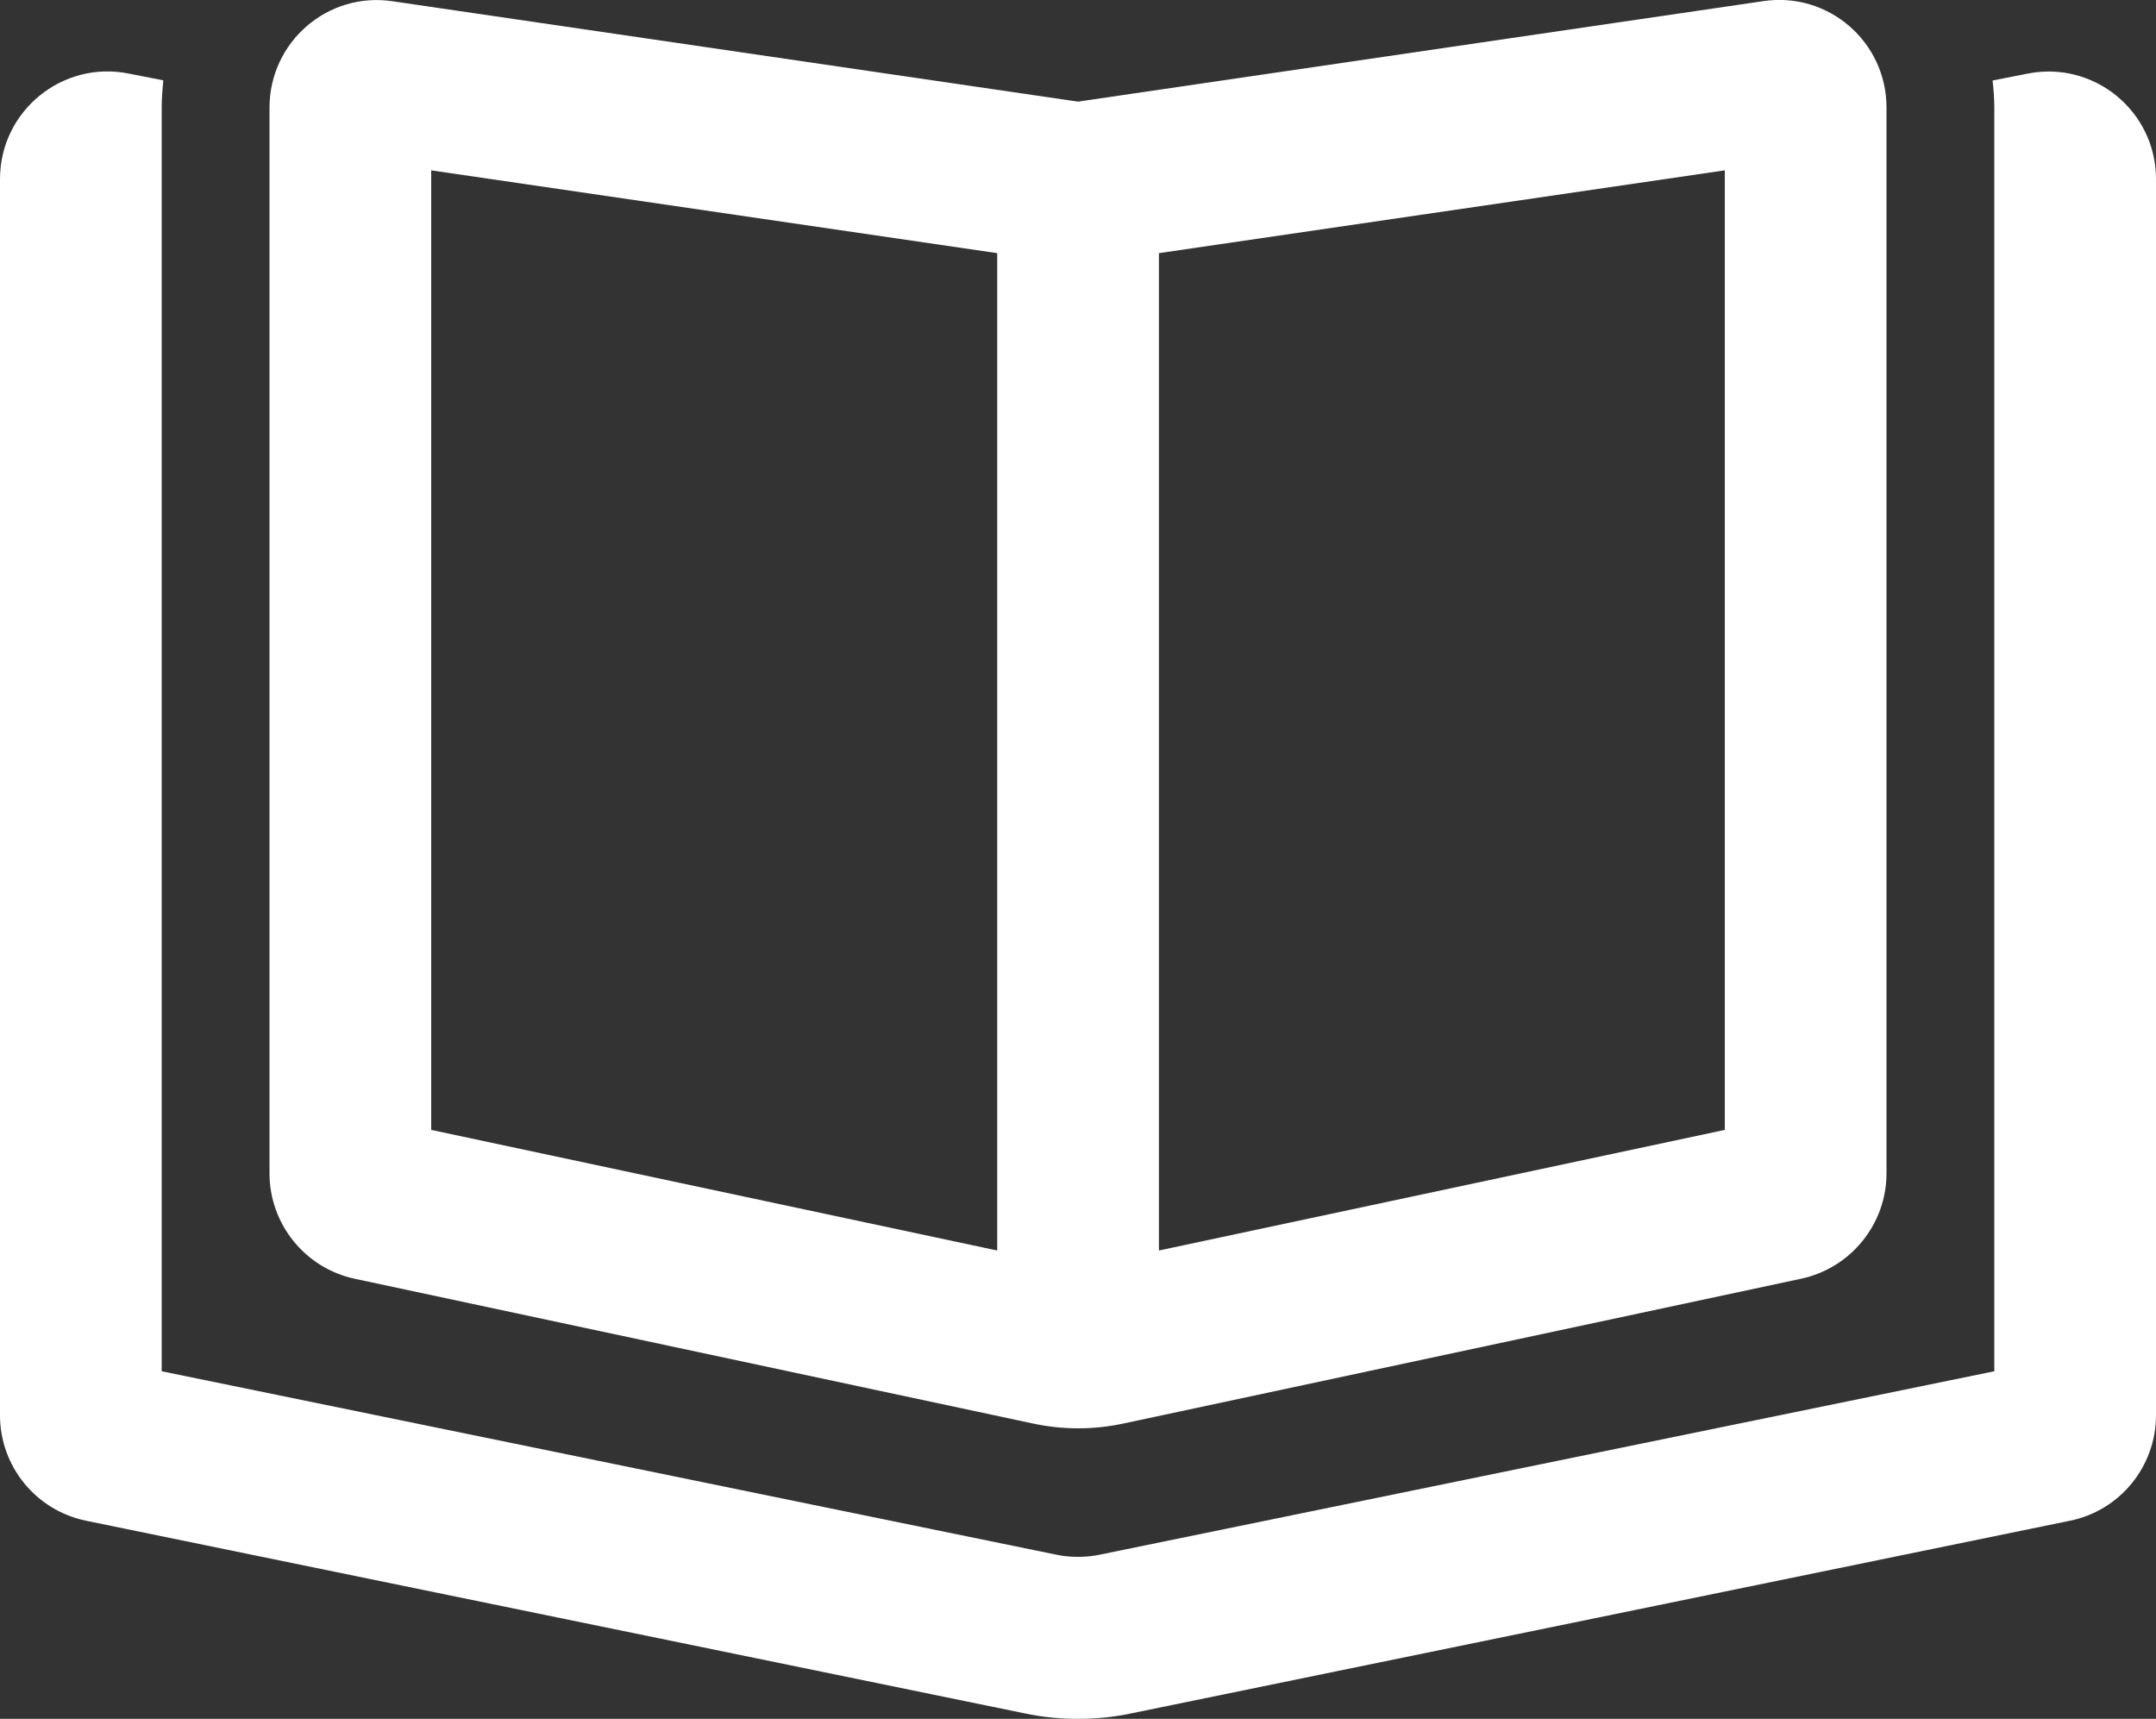
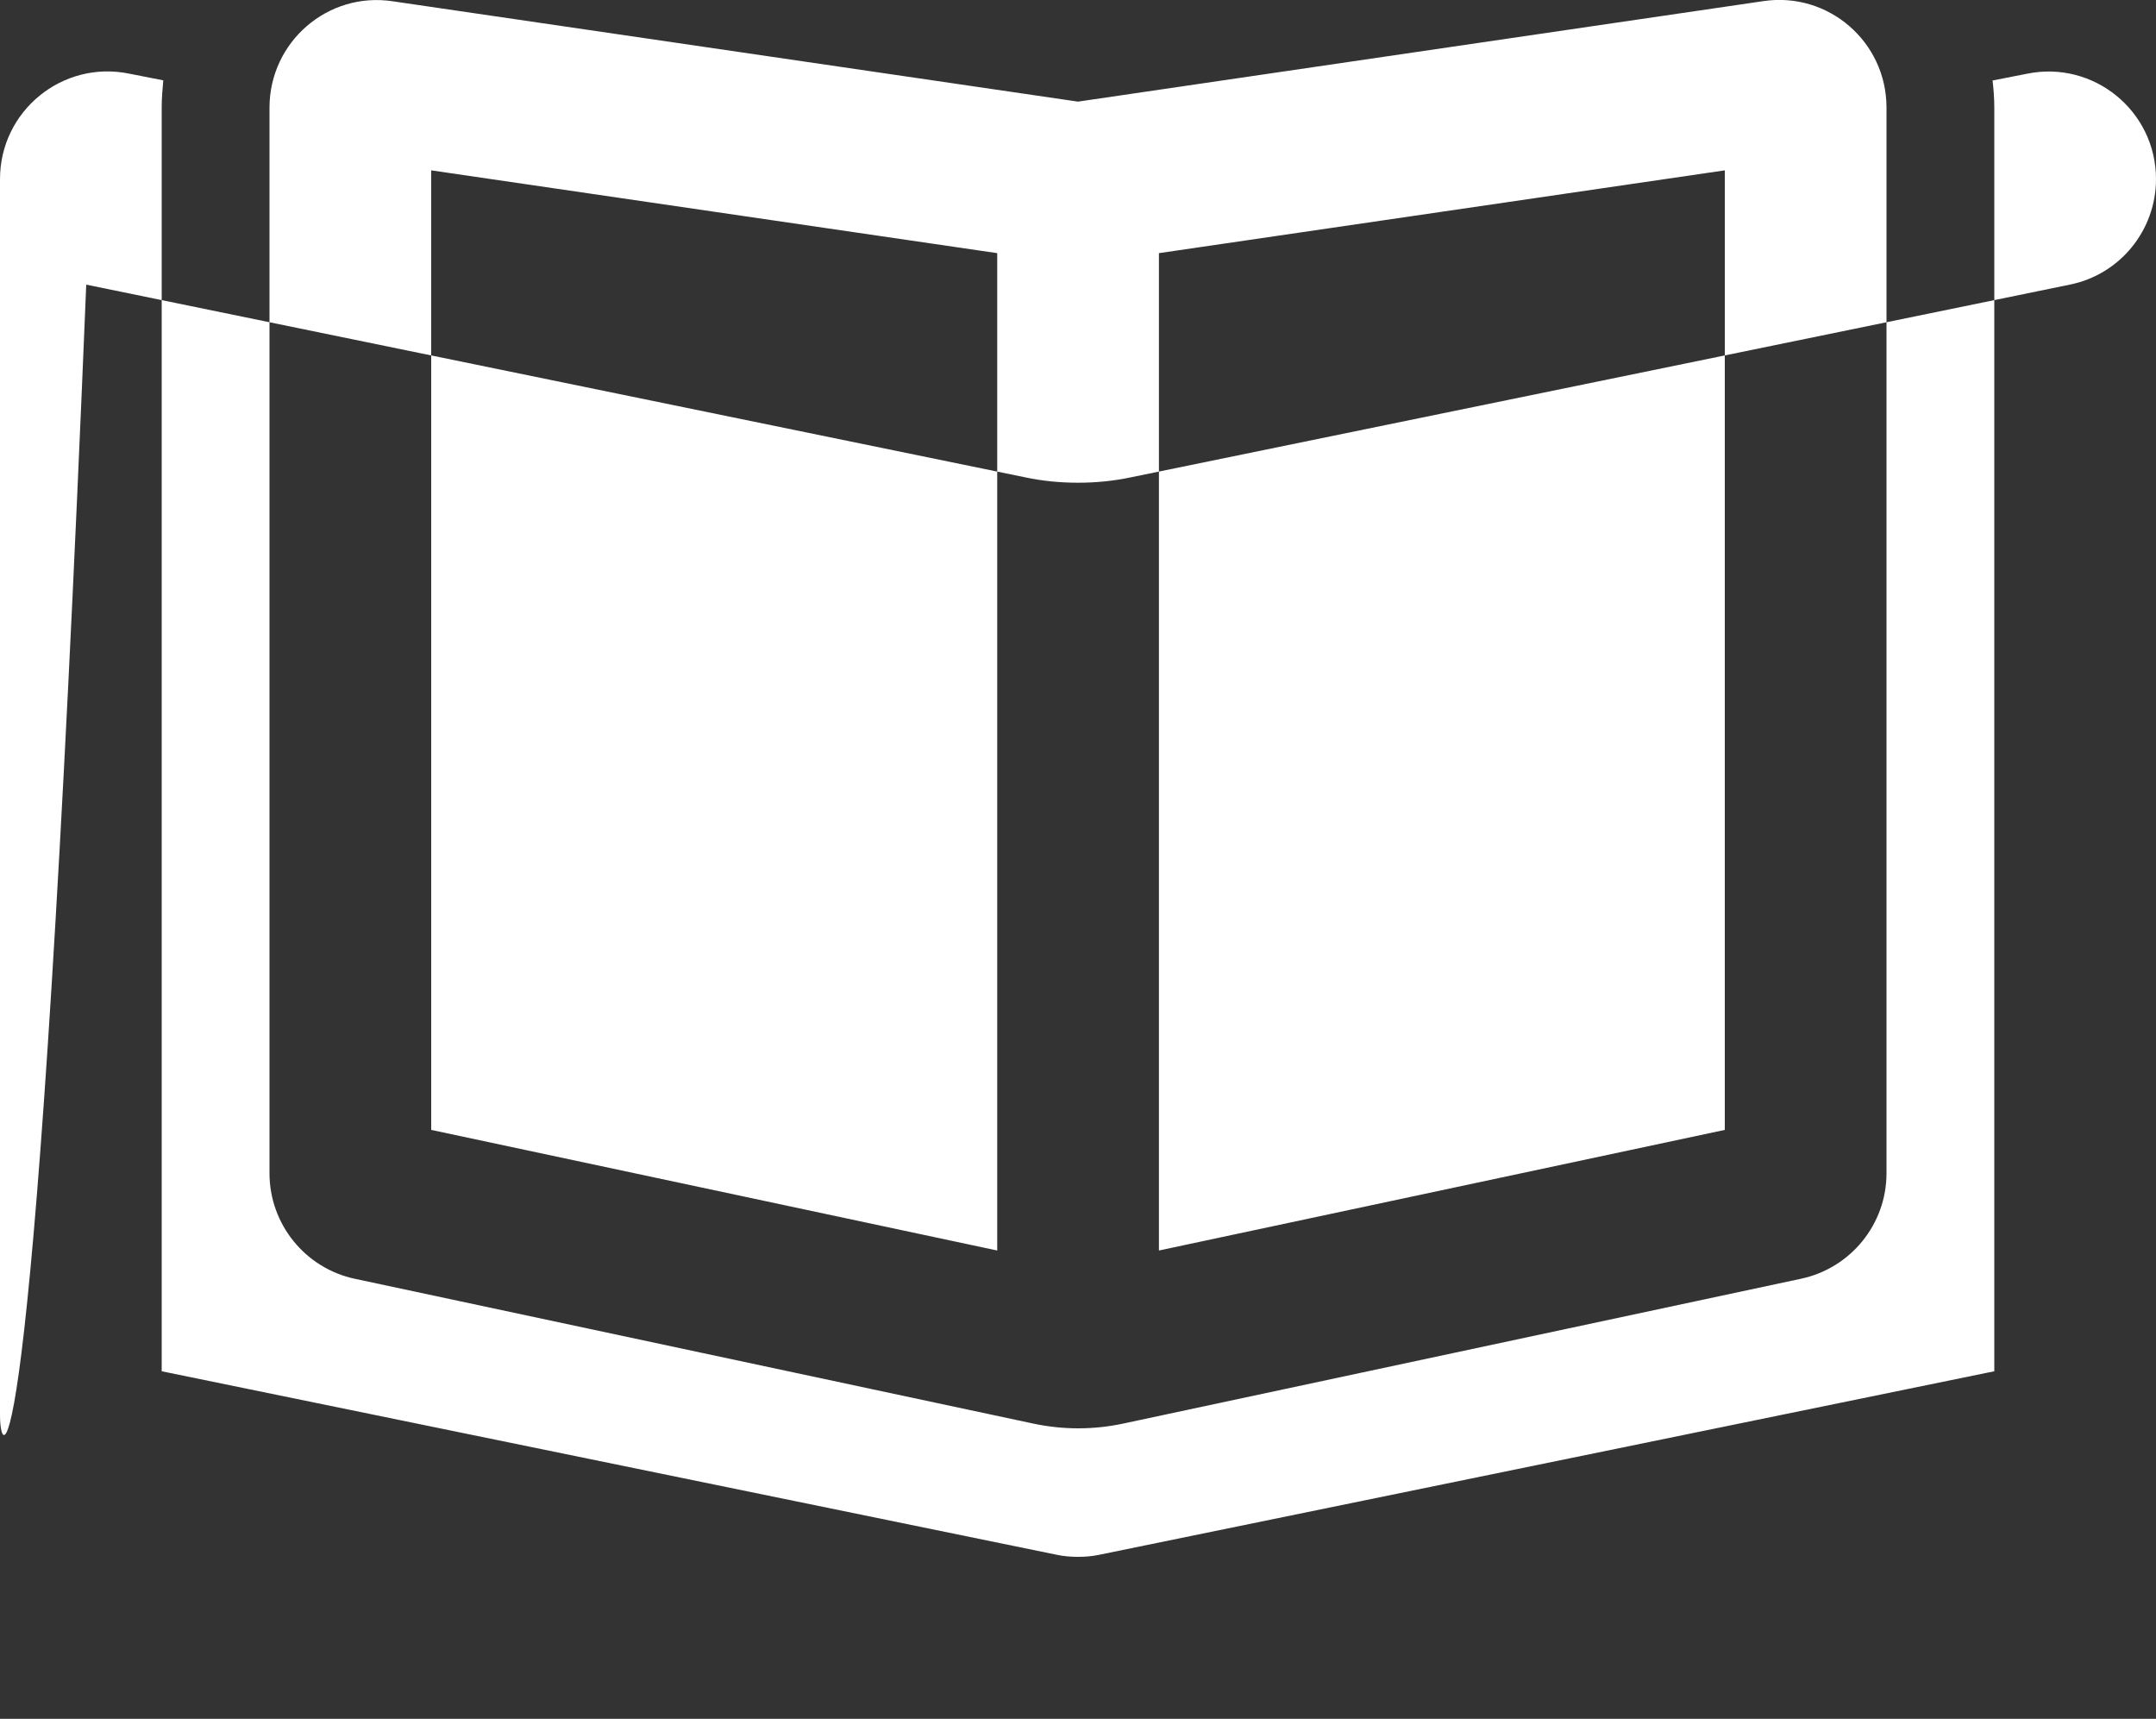
<svg xmlns="http://www.w3.org/2000/svg" version="1.1" id="Laag_1" x="0px" y="0px" width="15px" height="11.957px" viewBox="0 0 15 11.957" enable-background="new 0 0 15 11.957" xml:space="preserve">
  <rect x="0" y="0" width="15" height="11.957" fill="#333333" stroke="none" />
  <g>
-     <path fill="#FFFFFF" d="M0.897,0.512l0.239,0.047C1.13,0.622,1.125,0.686,1.125,0.749v0.957v6.27v1.563l6.229,1.277   c0.047,0.01,0.096,0.014,0.146,0.014s0.099-0.004,0.146-0.014l6.229-1.277V7.975v-6.27V0.749c0-0.065-0.005-0.129-0.012-0.189   l0.239-0.047C14.566,0.418,15,0.772,15,1.246v8.599c0,0.356-0.251,0.664-0.6,0.734l-6.53,1.34c-0.122,0.026-0.246,0.038-0.37,0.038   s-0.249-0.012-0.37-0.038l-6.53-1.34C0.251,10.508,0,10.201,0,9.845V1.246C0,0.772,0.434,0.418,0.897,0.512z M12.267,0.008   c0.453-0.068,0.858,0.283,0.858,0.74v7.414c0,0.354-0.249,0.659-0.593,0.733L7.814,9.903c-0.206,0.044-0.419,0.044-0.625,0   L2.47,8.896C2.124,8.823,1.875,8.516,1.875,8.162V0.749c0-0.457,0.405-0.809,0.858-0.74L7.5,0.707L12.267,0.008z M6.938,8.699   V1.761L3,1.185V7.86L6.938,8.699z M12,7.86V1.185L8.063,1.761v6.938L12,7.86z" />
+     <path fill="#FFFFFF" d="M0.897,0.512l0.239,0.047C1.13,0.622,1.125,0.686,1.125,0.749v0.957v6.27v1.563l6.229,1.277   c0.047,0.01,0.096,0.014,0.146,0.014s0.099-0.004,0.146-0.014l6.229-1.277V7.975v-6.27V0.749c0-0.065-0.005-0.129-0.012-0.189   l0.239-0.047C14.566,0.418,15,0.772,15,1.246c0,0.356-0.251,0.664-0.6,0.734l-6.53,1.34c-0.122,0.026-0.246,0.038-0.37,0.038   s-0.249-0.012-0.37-0.038l-6.53-1.34C0.251,10.508,0,10.201,0,9.845V1.246C0,0.772,0.434,0.418,0.897,0.512z M12.267,0.008   c0.453-0.068,0.858,0.283,0.858,0.74v7.414c0,0.354-0.249,0.659-0.593,0.733L7.814,9.903c-0.206,0.044-0.419,0.044-0.625,0   L2.47,8.896C2.124,8.823,1.875,8.516,1.875,8.162V0.749c0-0.457,0.405-0.809,0.858-0.74L7.5,0.707L12.267,0.008z M6.938,8.699   V1.761L3,1.185V7.86L6.938,8.699z M12,7.86V1.185L8.063,1.761v6.938L12,7.86z" />
  </g>
</svg>